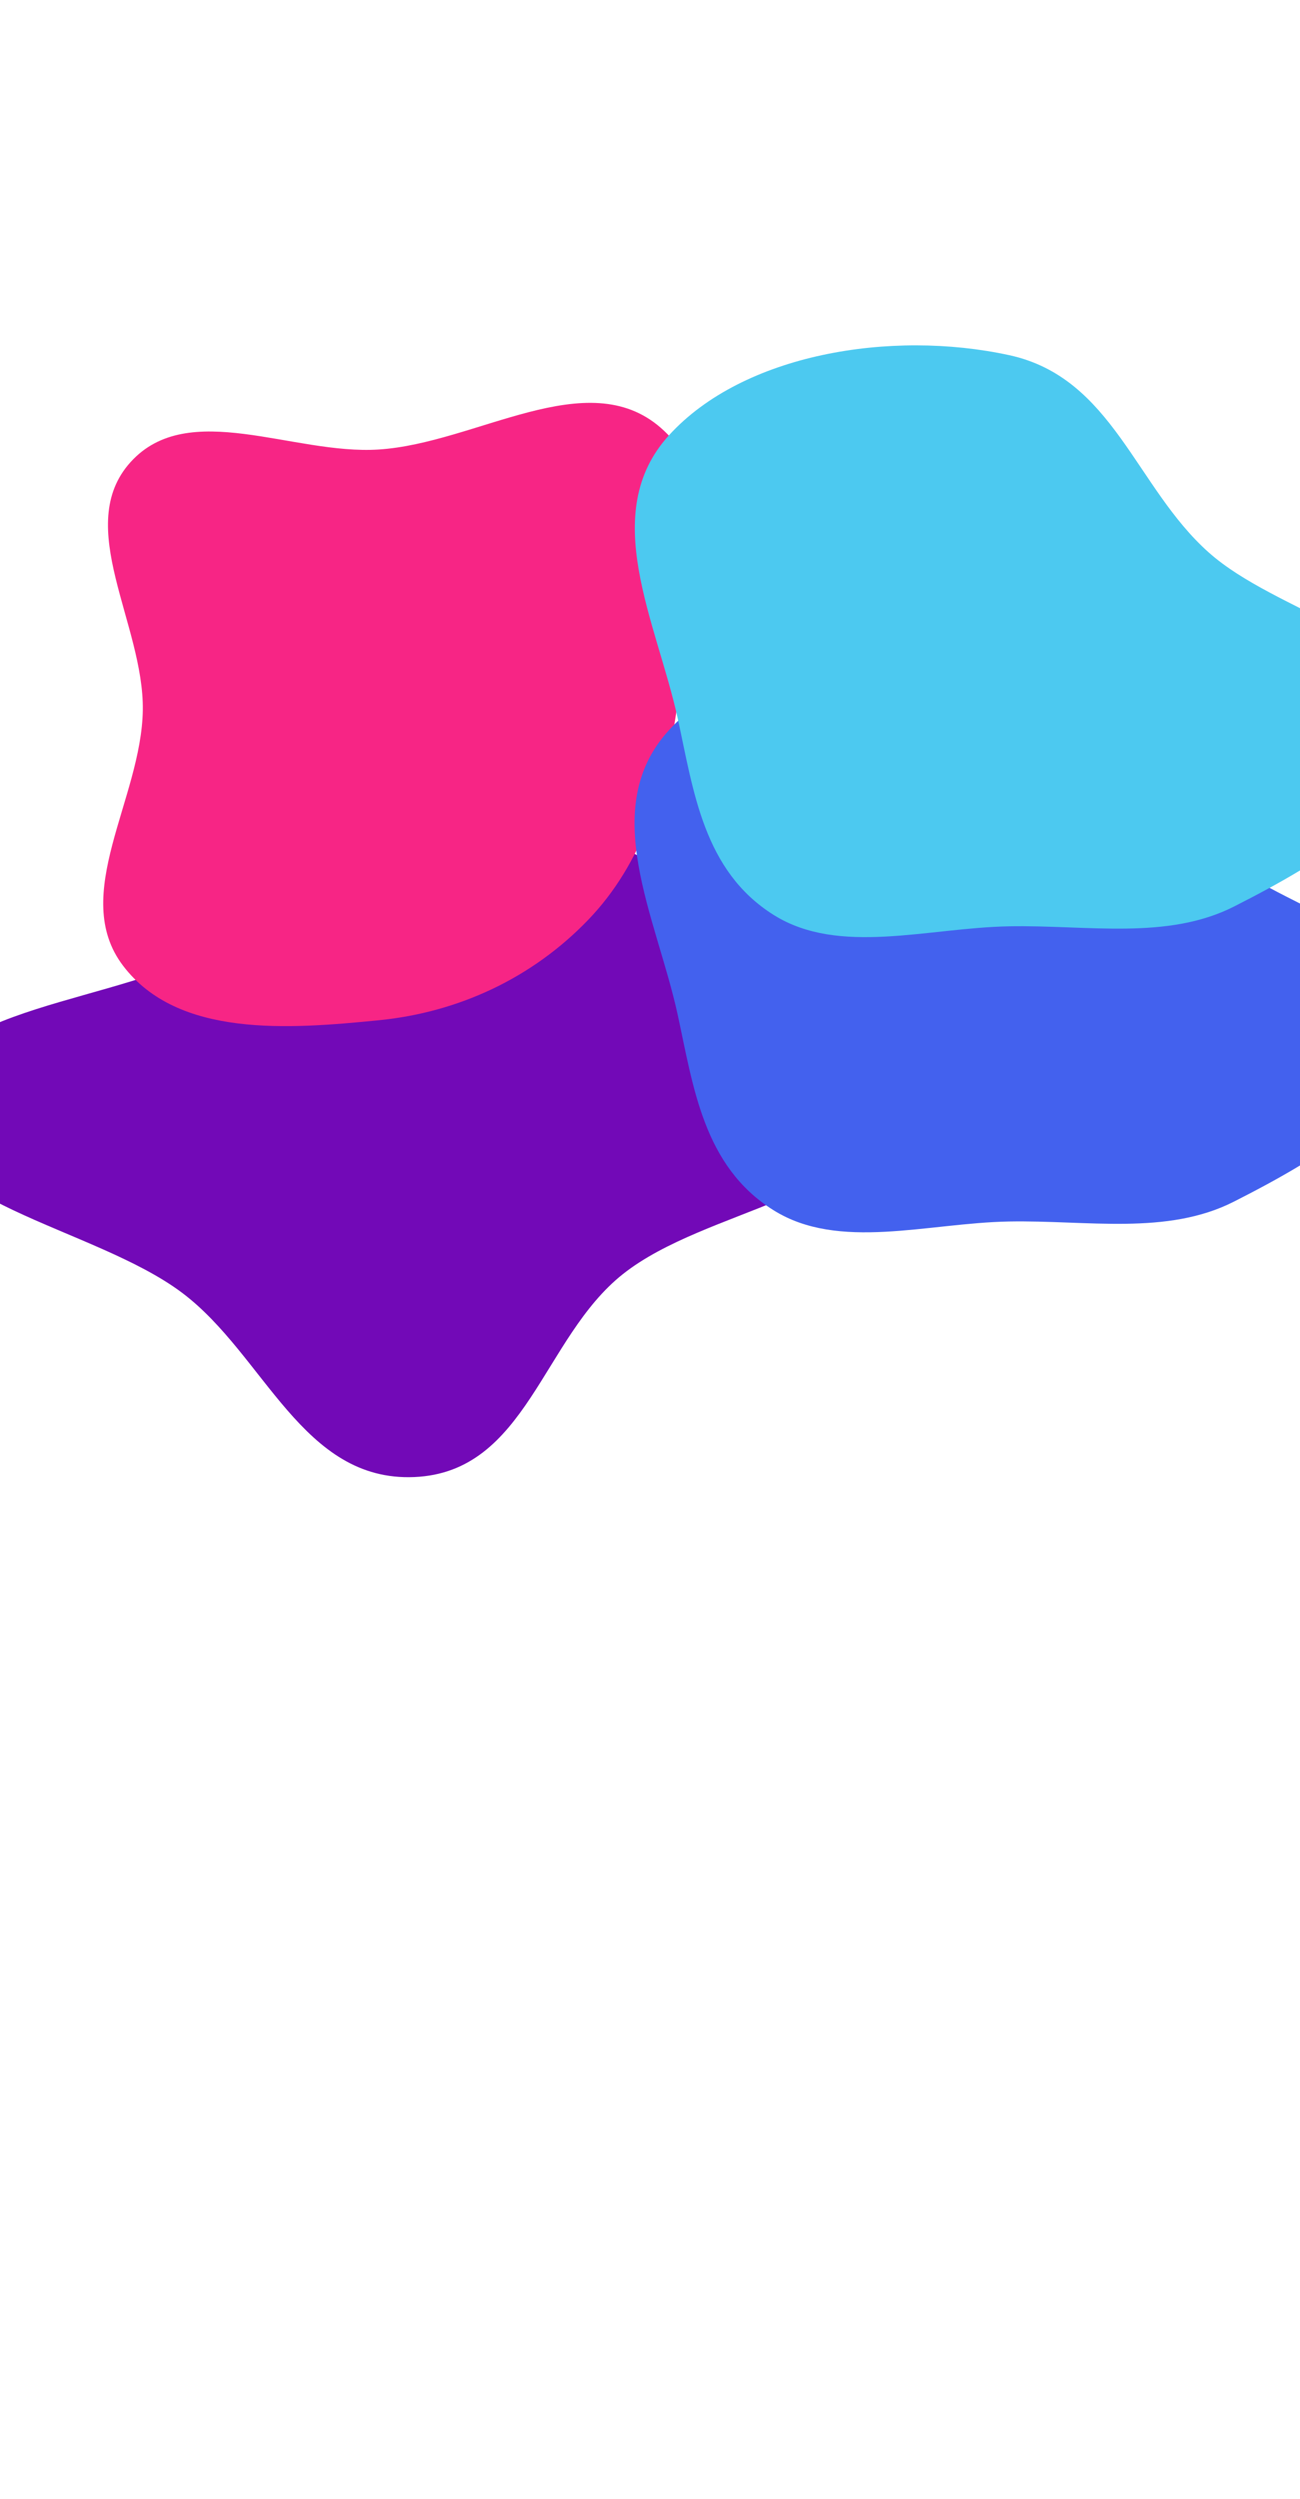
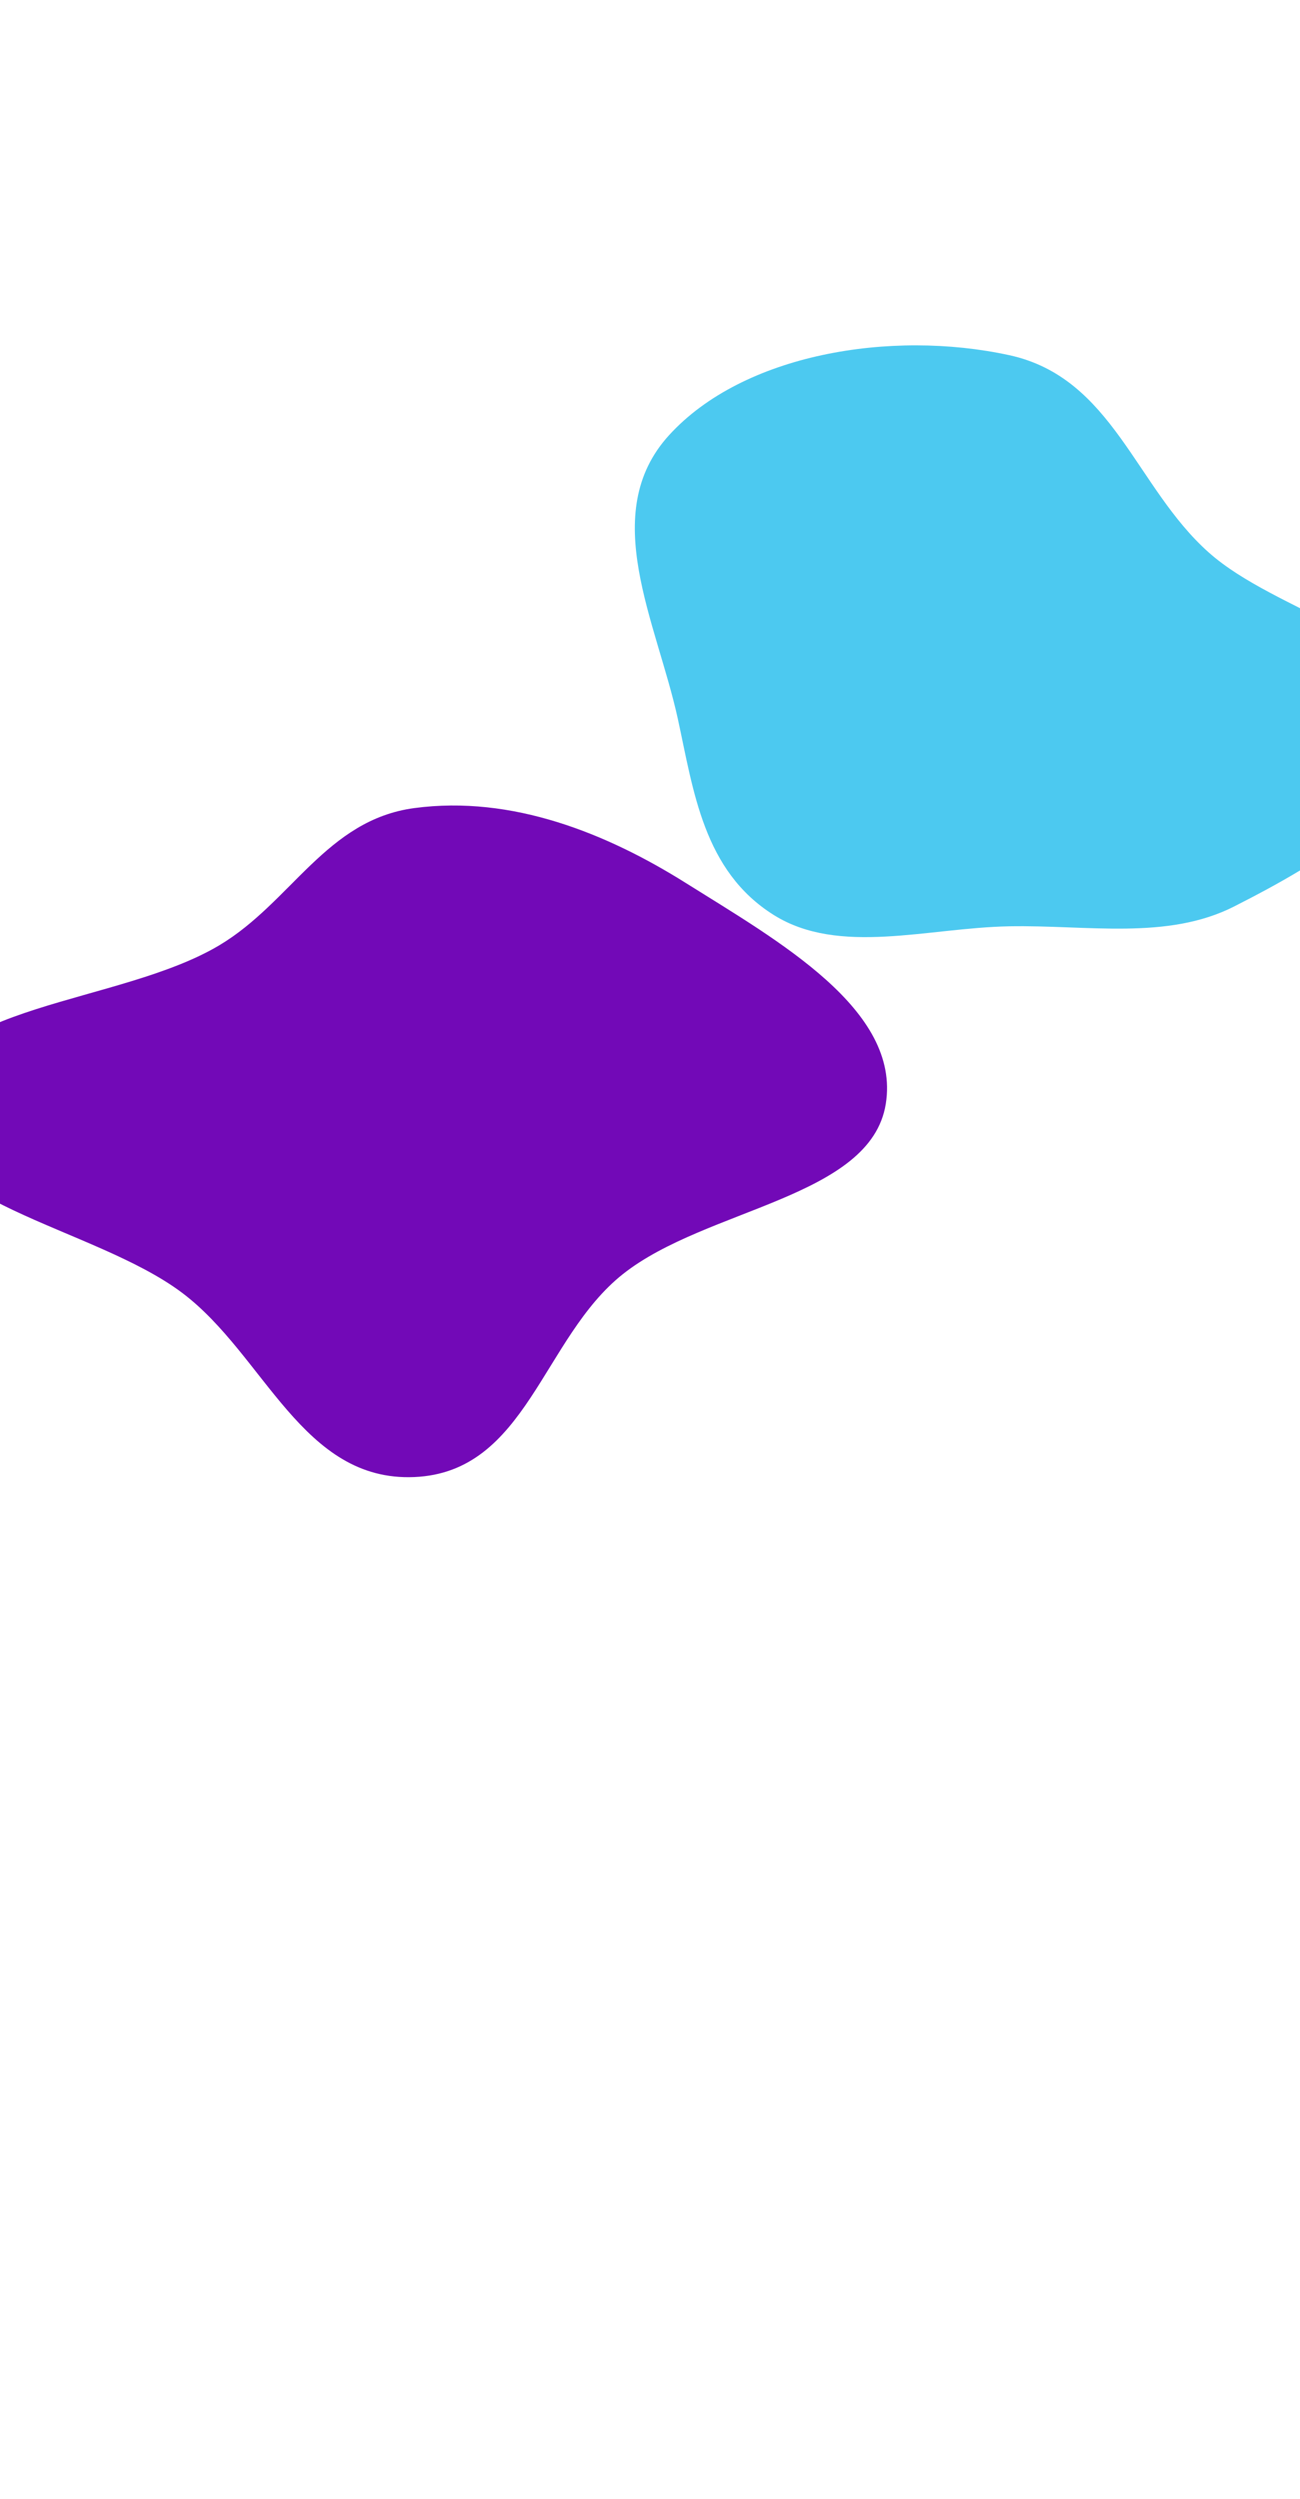
<svg xmlns="http://www.w3.org/2000/svg" width="320" height="615" viewBox="0 0 320 615" fill="none">
  <g filter="url(#filter0_f_2762_736)">
    <path fill-rule="evenodd" clip-rule="evenodd" d="M101.986 198.881C126.102 195.659 149.428 205.152 168.786 217.3C191.567 231.595 221.758 248.478 218.037 271.703C214.334 294.817 173.894 297.303 153.365 313.546C133.473 329.286 129.682 362.334 101.986 363.526C74.396 364.713 65.158 333.493 44.877 318.214C22.911 301.665 -22.485 295.981 -19.894 271.703C-17.249 246.93 29.395 247.341 54.013 232.632C71.725 222.049 80.308 201.777 101.986 198.881Z" fill="#7209B7" />
-     <path fill-rule="evenodd" clip-rule="evenodd" d="M93.209 110.633C117.304 109.081 144.511 89.421 162.684 105.318C180.832 121.193 170.081 150.94 166.556 174.792C163.721 193.985 158.241 212.391 144.796 226.379C131.059 240.671 112.936 249.153 93.209 251.103C71.031 253.296 43.801 255.433 30.306 237.696C17.069 220.297 34.829 196.652 35.153 174.792C35.467 153.609 17.929 129.436 32.144 113.727C46.36 98.016 72.066 111.995 93.209 110.633Z" fill="#F72585" />
-     <path fill-rule="evenodd" clip-rule="evenodd" d="M248.335 160.059C219.165 153.724 182.855 159.752 164.62 179.762C147.065 199.026 161.58 225.753 166.777 249.555C170.66 267.337 173.069 286.996 190.403 297.852C206.48 307.92 228.232 301.004 248.335 300.629C267.634 300.27 287.249 304.115 303.734 295.74C324.879 284.998 350.354 270.161 348.868 249.555C347.389 229.049 314.293 223.601 297.45 208.608C279.406 192.544 273.881 165.607 248.335 160.059Z" fill="#4361EE" />
    <path fill-rule="evenodd" clip-rule="evenodd" d="M248.405 87.408C219.235 81.073 182.925 87.101 164.689 107.111C147.134 126.374 161.65 153.102 166.847 176.903C170.729 194.686 173.139 214.345 190.473 225.201C206.55 235.269 228.302 228.353 248.405 227.978C267.704 227.619 287.319 231.464 303.804 223.089C324.948 212.347 350.424 197.51 348.938 176.903C347.459 156.398 314.363 150.95 297.52 135.957C279.475 119.893 273.95 92.956 248.405 87.408Z" fill="#4CC9F0" />
  </g>
  <defs>
    <filter id="filter0_f_2762_736" x="-270.58" y="-165.58" width="870.16" height="779.719" filterUnits="userSpaceOnUse" color-interpolation-filters="sRGB">
      <feFlood flood-opacity="0" result="BackgroundImageFix" />
      <feBlend mode="normal" in="SourceGraphic" in2="BackgroundImageFix" result="shape" />
      <feGaussianBlur stdDeviation="125.29" result="effect1_foregroundBlur_2762_736" />
    </filter>
  </defs>
</svg>